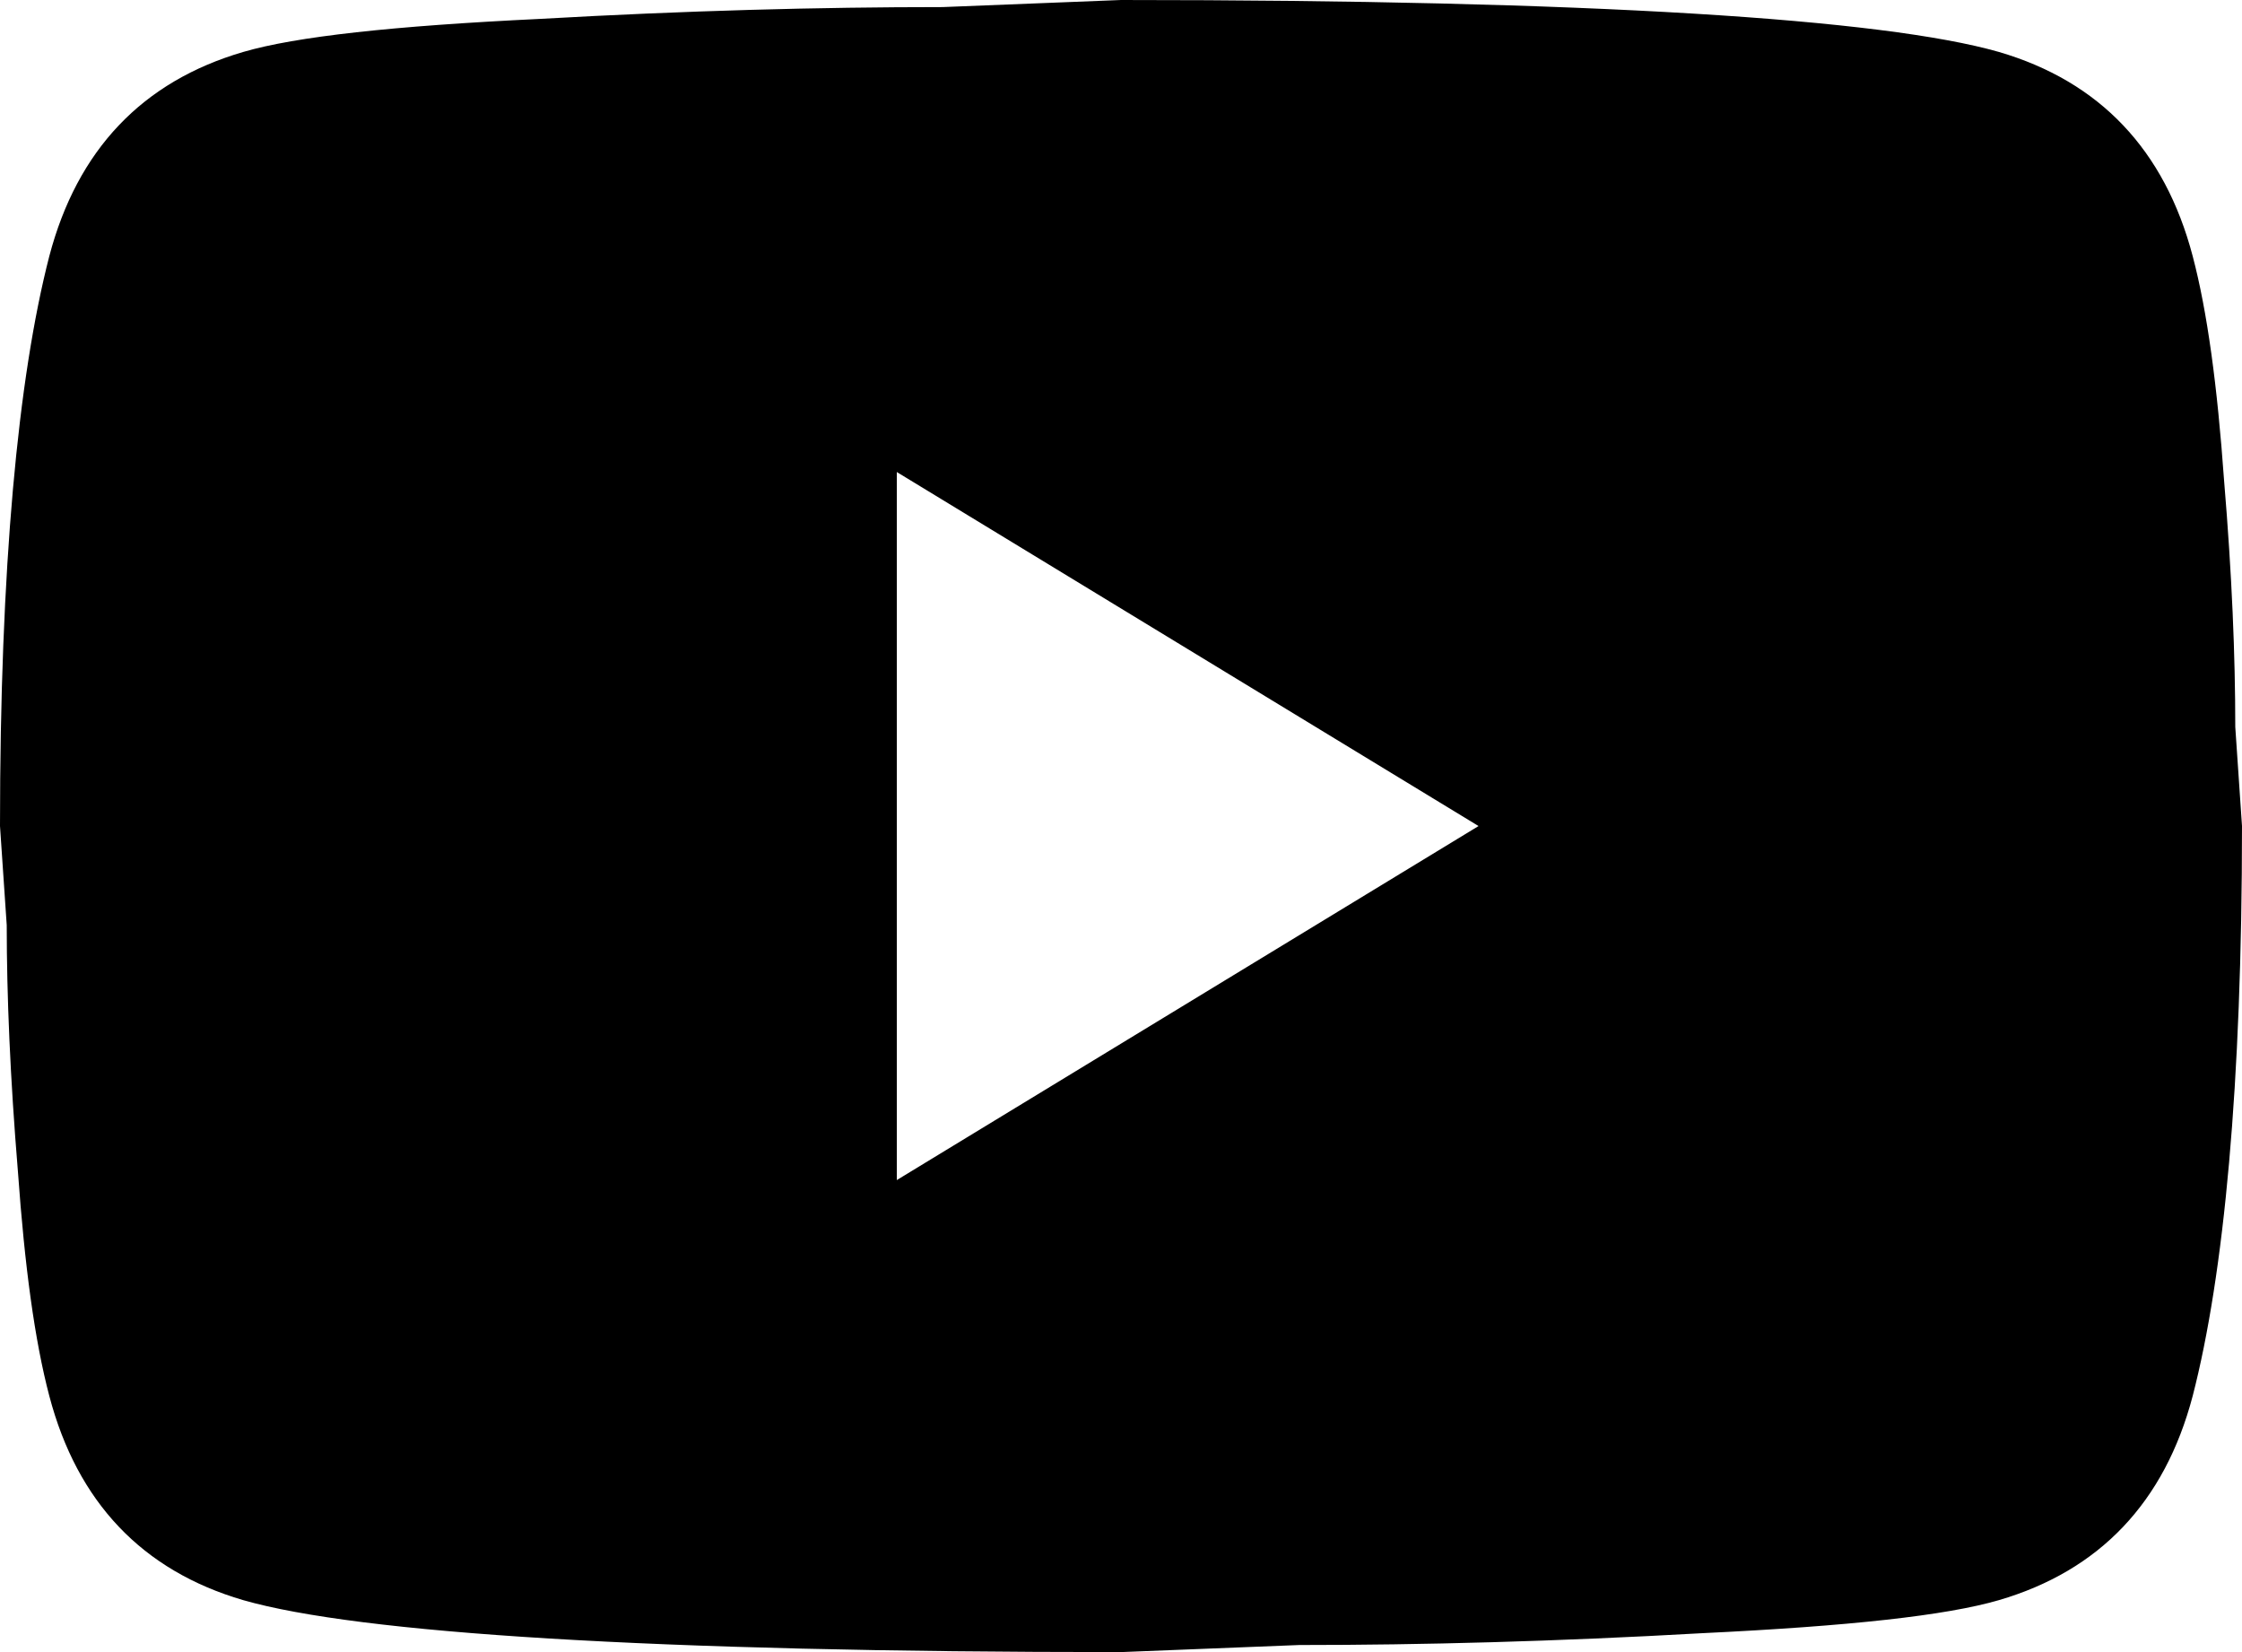
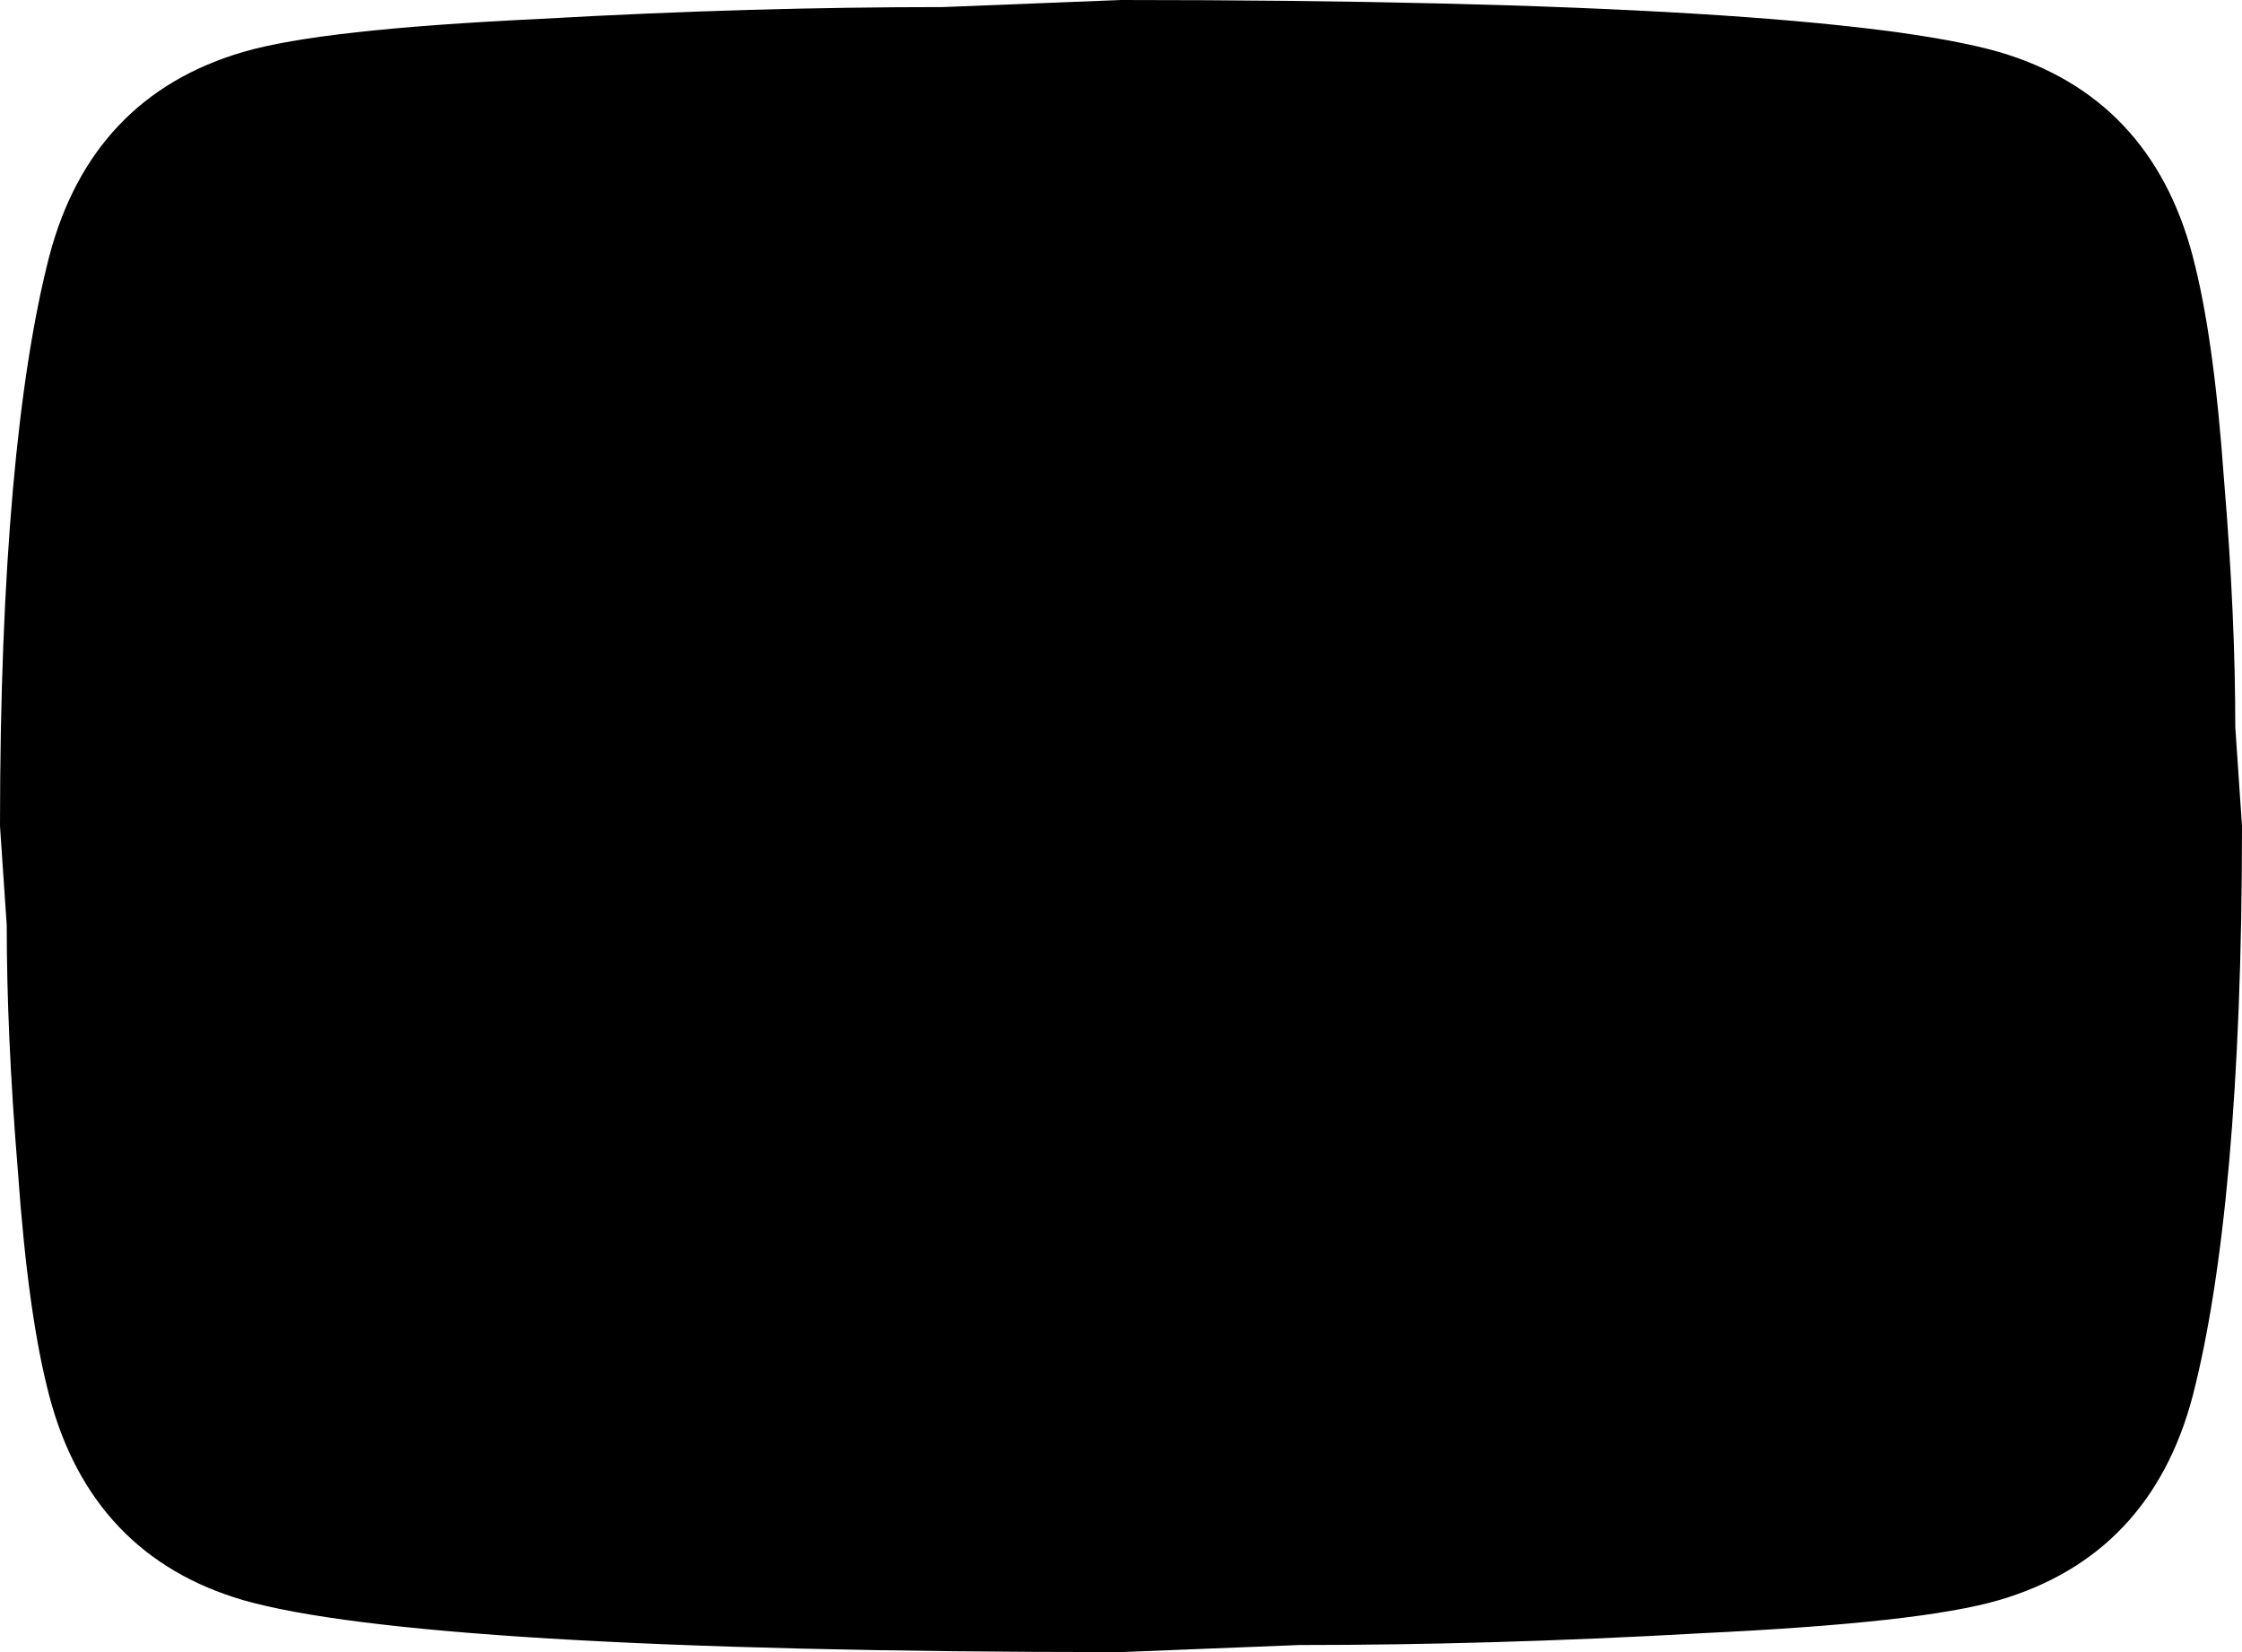
<svg xmlns="http://www.w3.org/2000/svg" width="19" height="14" viewBox="0 0 19 14" fill="none">
-   <path d="M7.6 10L12.53 7L7.6 4V10ZM18.582 2.17C18.706 2.64 18.791 3.27 18.848 4.07C18.915 4.87 18.943 5.56 18.943 6.16L19 7C19 9.19 18.848 10.8 18.582 11.83C18.345 12.73 17.794 13.31 16.939 13.56C16.492 13.69 15.675 13.78 14.421 13.84C13.186 13.91 12.056 13.94 11.011 13.94L9.5 14C5.519 14 3.04 13.84 2.062 13.56C1.206 13.31 0.655 12.73 0.418 11.83C0.294 11.36 0.209 10.73 0.152 9.93C0.086 9.13 0.057 8.44 0.057 7.84L0 7C0 4.81 0.152 3.2 0.418 2.17C0.655 1.27 1.206 0.69 2.062 0.44C2.508 0.31 3.325 0.22 4.579 0.16C5.814 0.09 6.944 0.06 7.989 0.06L9.5 0C13.48 0 15.96 0.16 16.939 0.44C17.794 0.69 18.345 1.27 18.582 2.17Z" fill="black" />
+   <path d="M7.6 10L12.53 7V10ZM18.582 2.17C18.706 2.64 18.791 3.27 18.848 4.07C18.915 4.87 18.943 5.56 18.943 6.16L19 7C19 9.19 18.848 10.8 18.582 11.83C18.345 12.73 17.794 13.31 16.939 13.56C16.492 13.69 15.675 13.78 14.421 13.84C13.186 13.91 12.056 13.94 11.011 13.94L9.5 14C5.519 14 3.04 13.84 2.062 13.56C1.206 13.31 0.655 12.73 0.418 11.83C0.294 11.36 0.209 10.73 0.152 9.93C0.086 9.13 0.057 8.44 0.057 7.84L0 7C0 4.81 0.152 3.2 0.418 2.17C0.655 1.27 1.206 0.69 2.062 0.44C2.508 0.31 3.325 0.22 4.579 0.16C5.814 0.09 6.944 0.06 7.989 0.06L9.5 0C13.48 0 15.96 0.16 16.939 0.44C17.794 0.69 18.345 1.27 18.582 2.17Z" fill="black" />
</svg>